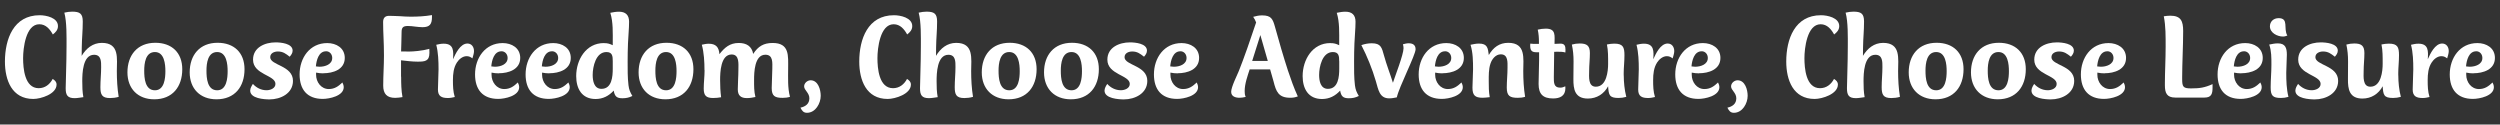
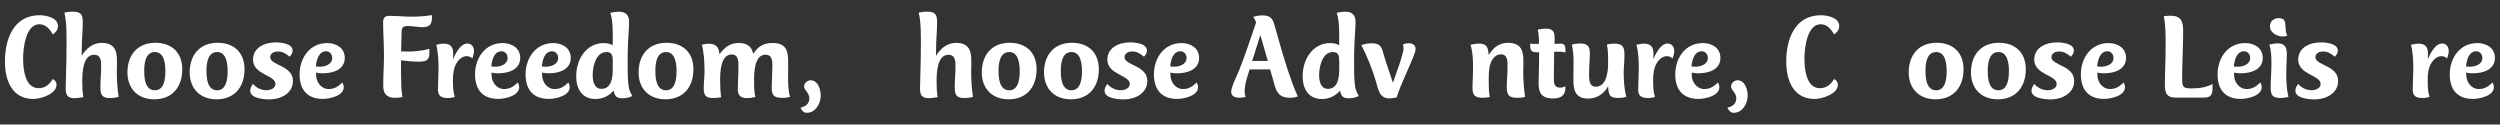
<svg xmlns="http://www.w3.org/2000/svg" viewBox="0 0 502 25">
  <rect x="0" y="0" width="502" height="25" fill="#333333" stroke="none" />
  <g fill="#fff">
    <path d="m10.61 6.92c-.59-1.05-1.39-2.05-2.72-2.05-2.74 0-3.25 4.89-3.25 6.8 0 2.03.29 6.04 3.13 6.04 1.27 0 2.23-.76 2.81-1.86.44.27.78.59.78 1.13 0 1.91-3.16 2.89-4.67 2.89-4.31 0-5.7-3.79-5.7-7.51.01-4.51 1.72-9.3 6.98-9.3 1.3 0 3.67.49 3.67 2.18 0 .76-.46 1.25-1.03 1.69z" />
    <path d="m16.39 11.23c.91-1.52 2.25-2.62 4.06-2.62 3.6 0 3.01 3.18 3.01 5.68 0 1.71.1 3.47.37 5.16-.59.17-1.17.24-1.74.24-1.61 0-1.93-.69-1.93-2.18 0-1.35.15-2.69.15-4.04 0-1.05.05-2.47-1.42-2.47-2.3 0-2.37 3.79-2.37 5.31 0 1.08.02 2.13.22 3.2-.59.07-1.17.2-1.76.2-1.42 0-1.79-.61-1.79-1.98s.17-4.92.17-8.44c0-1.81.07-4.87-.44-6.75.54-.12 1.03-.2 1.57-.2 1.54 0 2.13.39 2.13 1.98 0 1.96-.17 3.16-.2 5.14l-.02 1.76z" />
    <path d="m30.97 19.94c-3.28 0-5.38-2.13-5.38-5.41 0-3.47 2.01-5.94 5.6-5.94 3.3 0 5.41 1.98 5.41 5.31 0 3.52-1.96 6.04-5.63 6.04zm.14-1.81c1.91 0 2.1-2.45 2.1-3.84s-.2-3.84-2.1-3.84-2.15 2.27-2.15 3.74.15 3.94 2.15 3.94z" />
    <path d="m43.47 19.94c-3.28 0-5.38-2.13-5.38-5.41 0-3.47 2.01-5.94 5.6-5.94 3.3 0 5.41 1.98 5.41 5.31 0 3.52-1.96 6.04-5.63 6.04zm.14-1.81c1.91 0 2.1-2.45 2.1-3.84s-.2-3.84-2.1-3.84-2.15 2.27-2.15 3.74.15 3.94 2.15 3.94z" />
    <path d="m54.13 19.96c-1.08 0-3.89-.17-3.89-1.76 0-.49.29-.95.54-1.35.71.78 1.66 1.27 2.74 1.27.76 0 1.79-.37 1.79-1.27 0-1.79-4.5-1.84-4.5-4.87 0-2.47 2.4-3.47 4.53-3.47 1.03 0 3.42.2 3.42 1.66 0 .49-.29.88-.59 1.22-.78-.61-1.35-1.05-2.37-1.05-.71 0-1.54.32-1.54 1.15 0 1.66 4.57 1.64 4.57 4.75 0 2.52-2.47 3.72-4.7 3.72z" />
    <path d="m64.94 14.73c-.51 0-.98-.05-1.47-.15v.44c0 1.44 1 2.86 2.54 2.86 1.17 0 1.93-.54 2.74-1.32.15.29.27.61.27.95 0 1.76-2.89 2.35-4.21 2.35-3.13 0-4.65-1.88-4.65-4.92 0-3.3 2.03-6.29 5.55-6.29 1.81 0 3.52.98 3.52 2.98 0 2.35-2.37 3.08-4.31 3.08zm.52-4.43c-1.49 0-1.93 1.86-2.03 3.03.24.02.51.07.76.07 1.08 0 2.52-.46 2.52-1.76 0-.73-.49-1.35-1.25-1.35z" />
    <path d="m80.55 15.39c0 1.37.02 2.76.27 4.11-.49.07-.98.15-1.47.15-1.66 0-2.4-.81-2.4-2.45 0-2.01.15-4.04.15-6.04 0-2.81-.17-4.48-.17-6.73 0-.81.37-1.25 1.2-1.25.73 0 1.44.05 2.15.07.71.05 1.44.1 2.15.1 1.47 0 2.86-.07 4.31-.32v.37c0 1.44-.42 2.06-1.91 2.06-.49 0-.98-.07-1.47-.12-.49-.07-.98-.12-1.47-.12-.93 0-1.25.29-1.25 1.22 0 1.2-.1 3.47-.1 3.89.37.02.76.02 1.66.02.69 0 2.52-.12 4.01-.54.02.27.02.54.02.81 0 1.69-.93 1.76-2.37 1.76-1.1 0-2.23-.15-3.33-.27v3.28z" />
    <path d="m94.86 11.72c-.39-.29-.69-.44-1.17-.44-.78 0-1.52.61-1.93 1.25-.68 1.05-.81 2.3-.81 3.55 0 1.15.02 2.3.37 3.4-.44.1-.88.2-1.37.2-1.25 0-2.01-.34-2.01-1.69s.12-2.72.12-4.06c0-1.64-.05-3.35-.46-4.94.49-.12.98-.22 1.49-.22 2.08 0 1.98 1.54 1.88 3.13.49-1.1 1.44-3.16 2.89-3.16.86 0 1.32.71 1.32 1.52 0 .49-.2 1-.32 1.47z" />
    <path d="m100.17 14.73c-.51 0-.98-.05-1.47-.15v.44c0 1.44 1 2.86 2.54 2.86 1.17 0 1.93-.54 2.74-1.32.15.29.27.61.27.95 0 1.76-2.89 2.35-4.21 2.35-3.13 0-4.65-1.88-4.65-4.92 0-3.3 2.03-6.29 5.55-6.29 1.81 0 3.52.98 3.52 2.98 0 2.35-2.37 3.08-4.31 3.08zm.51-4.43c-1.49 0-1.93 1.86-2.03 3.03.24.02.51.07.76.07 1.08 0 2.52-.46 2.52-1.76 0-.73-.49-1.35-1.25-1.35z" />
    <path d="m110.32 14.73c-.51 0-.98-.05-1.47-.15v.44c0 1.44 1 2.86 2.54 2.86 1.17 0 1.93-.54 2.74-1.32.15.29.27.61.27.95 0 1.76-2.89 2.35-4.21 2.35-3.13 0-4.65-1.88-4.65-4.92 0-3.3 2.03-6.29 5.55-6.29 1.81 0 3.52.98 3.52 2.98 0 2.35-2.37 3.08-4.31 3.08zm.51-4.43c-1.49 0-1.93 1.86-2.03 3.03.24.02.51.07.76.07 1.08 0 2.52-.46 2.52-1.76 0-.73-.49-1.35-1.25-1.35z" />
    <path d="m121.25 8.66c.76 0 1.1.1 1.79.42v-.49c0-1.96.1-4.13-.49-6.02.59-.12 1.15-.22 1.74-.22 1.32 0 2.03.66 2.03 2.01 0 1.44-.17 2.91-.22 4.35-.05 1.22-.07 2.42-.07 3.64 0 1.57-.02 3.2.17 4.77.12.91.32 1.37.78 2.15-.66.34-1.27.46-2.01.46-1.17 0-1.54-.42-1.74-1.54-.98 1.08-2.18 1.69-3.64 1.69-2.76 0-3.89-2.08-3.89-4.6 0-3.28 1.96-6.63 5.55-6.63zm1.79 3.62c0-1-.07-1.83-1.27-1.83-2.13 0-2.76 2.96-2.76 4.6 0 1.17.27 2.79 1.76 2.79 2.1 0 2.27-2.47 2.27-4.04z" />
    <path d="m133.61 19.94c-3.28 0-5.38-2.13-5.38-5.41 0-3.47 2.01-5.94 5.6-5.94 3.3 0 5.41 1.98 5.41 5.31 0 3.52-1.96 6.04-5.63 6.04zm.14-1.81c1.91 0 2.1-2.45 2.1-3.84s-.2-3.84-2.1-3.84-2.15 2.27-2.15 3.74.15 3.94 2.15 3.94z" />
    <path d="m141.46 14.09c0-1.62-.1-3.57-.54-5.11.46-.1.93-.2 1.39-.2 1.44 0 2.05.69 2.15 2.1 1.05-1.35 2.1-2.25 3.89-2.25 1.52 0 2.62.64 2.89 2.2.98-1.52 2.1-2.2 3.91-2.2 3.43 0 3.11 2.59 3.11 5.14 0 1.86-.12 3.86.37 5.68-.51.15-.98.2-1.49.2-1.52 0-2.18-.34-2.18-1.96 0-1.27.12-2.57.12-3.84 0-1.17.22-2.86-1.39-2.86-2.2 0-2.27 3.57-2.27 5.09 0 1.15-.02 2.28.27 3.4-.56.12-1.13.22-1.71.22-1.2 0-1.83-.51-1.83-1.74 0-1.32.12-2.64.12-3.96 0-1.15.24-3.06-1.35-3.06-2.23 0-2.32 3.62-2.32 5.14 0 1.15.05 2.3.2 3.45-.54.1-1.05.15-1.61.15-1.39 0-1.88-.49-1.88-1.88 0-1.22.17-2.47.17-3.69z" />
    <path d="m162.03 22.65c-.71 0-1-.44-1.3-1.03 1-.22 1.79-.76 1.79-1.88s-1.05-1.61-1.05-2.4c0-.66.66-1.22 1.3-1.22 1.52 0 2.03 1.91 2.03 3.11 0 1.54-1.05 3.42-2.76 3.42z" />
-     <path d="m182.16 6.92c-.59-1.05-1.39-2.05-2.72-2.05-2.74 0-3.25 4.89-3.25 6.8 0 2.03.29 6.04 3.13 6.04 1.27 0 2.23-.76 2.81-1.86.44.27.78.59.78 1.13 0 1.91-3.16 2.89-4.67 2.89-4.31 0-5.7-3.79-5.7-7.51 0-4.5 1.71-9.3 6.97-9.3 1.3 0 3.67.49 3.67 2.18 0 .76-.46 1.25-1.03 1.69z" />
    <path d="m187.94 11.23c.91-1.52 2.25-2.62 4.06-2.62 3.6 0 3.01 3.18 3.01 5.68 0 1.71.1 3.47.37 5.16-.59.17-1.17.24-1.74.24-1.61 0-1.93-.69-1.93-2.18 0-1.35.15-2.69.15-4.04 0-1.05.05-2.47-1.42-2.47-2.3 0-2.37 3.79-2.37 5.31 0 1.08.02 2.13.22 3.2-.59.07-1.17.2-1.76.2-1.42 0-1.79-.61-1.79-1.98s.17-4.92.17-8.44c0-1.81.07-4.87-.44-6.75.54-.12 1.03-.2 1.57-.2 1.54 0 2.13.39 2.13 1.98 0 1.96-.17 3.16-.2 5.14l-.02 1.76z" />
    <path d="m202.52 19.94c-3.28 0-5.38-2.13-5.38-5.41 0-3.47 2.01-5.94 5.6-5.94 3.3 0 5.41 1.98 5.41 5.31 0 3.52-1.96 6.04-5.63 6.04zm.14-1.81c1.91 0 2.1-2.45 2.1-3.84s-.2-3.84-2.1-3.84-2.15 2.27-2.15 3.74.15 3.94 2.15 3.94z" />
    <path d="m215.02 19.94c-3.28 0-5.38-2.13-5.38-5.41 0-3.47 2.01-5.94 5.6-5.94 3.3 0 5.41 1.98 5.41 5.31 0 3.52-1.96 6.04-5.63 6.04zm.14-1.81c1.91 0 2.1-2.45 2.1-3.84s-.2-3.84-2.1-3.84-2.15 2.27-2.15 3.74.15 3.94 2.15 3.94z" />
    <path d="m225.68 19.96c-1.08 0-3.89-.17-3.89-1.76 0-.49.29-.95.54-1.35.71.78 1.66 1.27 2.74 1.27.76 0 1.79-.37 1.79-1.27 0-1.79-4.5-1.84-4.5-4.87 0-2.47 2.4-3.47 4.53-3.47 1.03 0 3.42.2 3.42 1.66 0 .49-.29.88-.59 1.22-.78-.61-1.35-1.05-2.37-1.05-.71 0-1.54.32-1.54 1.15 0 1.66 4.57 1.64 4.57 4.75 0 2.52-2.47 3.72-4.7 3.72z" />
    <path d="m236.49 14.73c-.51 0-.98-.05-1.47-.15v.44c0 1.44 1 2.86 2.54 2.86 1.17 0 1.93-.54 2.74-1.32.15.29.27.61.27.95 0 1.76-2.89 2.35-4.21 2.35-3.13 0-4.65-1.88-4.65-4.92 0-3.3 2.03-6.29 5.55-6.29 1.81 0 3.52.98 3.52 2.98 0 2.35-2.37 3.08-4.31 3.08zm.52-4.43c-1.49 0-1.93 1.86-2.03 3.03.24.02.51.07.76.07 1.08 0 2.52-.46 2.52-1.76 0-.73-.49-1.35-1.25-1.35z" />
    <path d="m250.93 13.94c-.44 1.37-1 2.89-1 4.35 0 .46.02.73.2 1.17-.42.1-.81.17-1.22.17-.81 0-1.69-.24-1.69-1.2s1.2-3.35 1.54-4.18c.95-2.35 2.45-6.65 3.47-9.74-.15-.42-.34-.76-.59-1.13.61-.17 1.15-.29 1.79-.29 1.86 0 2.15.73 2.62 2.42.71 2.62 1.71 6.02 2.57 8.66.59 1.76 1.2 3.5 1.98 5.19-.56.2-.93.27-1.52.27-2.37 0-2.84-1.25-3.35-3.28-.22-.81-.44-1.61-.69-2.42h-4.11zm2.15-6.9-1.64 5.19h3.13z" />
    <path d="m267.12 8.66c.76 0 1.1.1 1.79.42v-.49c0-1.96.1-4.13-.49-6.02.59-.12 1.15-.22 1.74-.22 1.32 0 2.03.66 2.03 2.01 0 1.44-.17 2.91-.22 4.35-.05 1.22-.07 2.42-.07 3.64 0 1.57-.02 3.2.17 4.77.12.91.32 1.37.78 2.15-.66.34-1.27.46-2.01.46-1.17 0-1.54-.42-1.74-1.54-.98 1.08-2.18 1.69-3.64 1.69-2.76 0-3.89-2.08-3.89-4.6 0-3.28 1.96-6.63 5.55-6.63zm1.79 3.62c0-1-.07-1.83-1.27-1.83-2.13 0-2.76 2.96-2.76 4.6 0 1.17.27 2.79 1.76 2.79 2.1 0 2.28-2.47 2.28-4.04v-1.52z" />
    <path d="m280.48 19.55c-.51.1-1 .2-1.52.2-1.98 0-2.18-1.74-2.69-3.45-.73-2.49-1.74-4.97-2.91-7.24.71-.24 1.35-.37 2.1-.37 1.84 0 2.01.88 2.45 2.47.51 1.86 1.22 3.64 1.79 5.46.39-1.25 2.13-5.63 2.13-6.95 0-.27-.05-.51-.12-.78.37-.1.76-.2 1.15-.2.81 0 1.39.32 1.39 1.2 0 1.15-3.33 7.58-3.77 9.66z" />
-     <path d="m289.65 14.73c-.51 0-.98-.05-1.47-.15v.44c0 1.44 1 2.86 2.54 2.86 1.17 0 1.93-.54 2.74-1.32.15.29.27.61.27.95 0 1.76-2.89 2.35-4.21 2.35-3.13 0-4.65-1.88-4.65-4.92 0-3.3 2.03-6.29 5.55-6.29 1.81 0 3.52.98 3.52 2.98 0 2.35-2.37 3.08-4.31 3.08zm.51-4.43c-1.49 0-1.93 1.86-2.03 3.03.24.02.51.07.76.07 1.08 0 2.52-.46 2.52-1.76 0-.73-.49-1.35-1.25-1.35z" />
    <path d="m304.79 19.64c-1.61 0-2.23-.37-2.23-2.05 0-1.32.15-2.64.15-3.96 0-1.1.15-2.72-1.35-2.72-1.05 0-1.79.98-2.08 1.88-.37 1.13-.34 2.37-.34 3.52 0 1.08 0 2.13.2 3.2-.49.05-.95.12-1.44.12-1.52 0-2.03-.51-2.03-2.03 0-1.22.12-2.45.12-3.67 0-1.64-.02-3.35-.51-4.94.56-.12 1.13-.24 1.71-.24 1.69 0 1.79.91 1.96 2.3.9-1.52 2.1-2.45 3.91-2.45 3.6 0 3.01 3.18 3.01 5.68 0 1.71.1 3.47.37 5.16-.49.15-.93.2-1.44.2z" />
    <path d="m314.33 10.54c-.59-.17-1.15-.15-1.76-.15-.17 0-.32 0-.49.02 0 1.69-.07 3.38-.07 5.06 0 1.03-.05 2.13 1.25 2.13.42 0 .69-.1 1.05-.27 0 .12.02.27.02.39 0 1.54-1.08 2.05-2.47 2.05-2.03 0-2.91-.88-2.91-2.91 0-1.57.1-3.13.1-4.67v-1.69c-1.08 0-1.79.05-1.79-1.32 0-.15.02-.27.02-.42.51.07.81.05 1.32.05h.42v-.34c0-.88-.05-1.66-.24-2.52.54-.12 1.05-.2 1.61-.2 2.1 0 1.76 1.39 1.76 3.06.42 0 .81-.05 1.22-.05.81 0 .98.49.98 1.22 0 .17-.02.37-.02.54z" />
    <path d="m326.05 15.14c0 1.35.15 2.91.51 4.31-.54.15-1.03.22-1.57.22-1.86 0-1.96-.61-2.08-2.35-.83 1.54-2.27 2.47-4.06 2.47-2.62 0-2.93-1.86-2.91-3.94 0-1.17.03-2.37.03-3.55s-.1-2.23-.34-3.35c.54-.15 1.03-.22 1.59-.22 1.44 0 2.03.46 2.03 1.93 0 1.22-.15 2.42-.15 3.64 0 1.05-.25 3.11 1.34 3.11 2.2 0 2.47-3.2 2.47-4.57s.02-2.69-.24-3.91c.49-.1.98-.17 1.49-.17 1.74 0 2.03.71 2.03 2.32 0 1.27-.15 2.57-.15 3.55v.51z" />
    <path d="m335.86 11.72c-.39-.29-.69-.44-1.17-.44-.78 0-1.52.61-1.93 1.25-.68 1.05-.81 2.3-.81 3.55 0 1.15.02 2.3.37 3.4-.44.1-.88.2-1.37.2-1.25 0-2-.34-2-1.69s.12-2.72.12-4.06c0-1.64-.05-3.35-.46-4.94.49-.12.98-.22 1.49-.22 2.08 0 1.98 1.54 1.88 3.13.49-1.1 1.44-3.16 2.89-3.16.86 0 1.32.71 1.32 1.52 0 .49-.2 1-.32 1.47z" />
    <path d="m341.17 14.73c-.51 0-.98-.05-1.47-.15v.44c0 1.44 1 2.86 2.54 2.86 1.17 0 1.93-.54 2.74-1.32.15.29.27.61.27.95 0 1.76-2.89 2.35-4.21 2.35-3.13 0-4.65-1.88-4.65-4.92 0-3.3 2.03-6.29 5.55-6.29 1.81 0 3.52.98 3.52 2.98 0 2.35-2.37 3.08-4.31 3.08zm.51-4.43c-1.49 0-1.93 1.86-2.03 3.03.24.02.51.07.76.07 1.08 0 2.52-.46 2.52-1.76 0-.73-.49-1.35-1.25-1.35z" />
    <path d="m348.16 22.65c-.71 0-1-.44-1.3-1.03 1-.22 1.79-.76 1.79-1.88s-1.05-1.61-1.05-2.4c0-.66.66-1.22 1.3-1.22 1.52 0 2.03 1.91 2.03 3.11 0 1.54-1.05 3.42-2.76 3.42z" />
    <path d="m368.29 6.92c-.59-1.05-1.39-2.05-2.71-2.05-2.74 0-3.25 4.89-3.25 6.8 0 2.03.29 6.04 3.13 6.04 1.27 0 2.23-.76 2.81-1.86.44.27.78.59.78 1.13 0 1.91-3.16 2.89-4.67 2.89-4.31 0-5.7-3.79-5.7-7.51 0-4.5 1.71-9.3 6.97-9.3 1.3 0 3.67.49 3.67 2.18 0 .76-.46 1.25-1.03 1.69z" />
-     <path d="m374.07 11.23c.91-1.52 2.25-2.62 4.06-2.62 3.6 0 3.01 3.18 3.01 5.68 0 1.71.1 3.47.37 5.16-.59.17-1.17.24-1.74.24-1.61 0-1.93-.69-1.93-2.18 0-1.35.15-2.69.15-4.04 0-1.05.05-2.47-1.42-2.47-2.3 0-2.37 3.79-2.37 5.31 0 1.08.02 2.13.22 3.2-.59.07-1.17.2-1.76.2-1.42 0-1.79-.61-1.79-1.98s.17-4.92.17-8.44c0-1.81.07-4.87-.44-6.75.54-.12 1.03-.2 1.57-.2 1.54 0 2.13.39 2.13 1.98 0 1.96-.17 3.16-.2 5.14l-.02 1.76z" />
    <path d="m388.65 19.94c-3.28 0-5.38-2.13-5.38-5.41 0-3.47 2.01-5.94 5.6-5.94 3.3 0 5.41 1.98 5.41 5.31 0 3.52-1.96 6.04-5.63 6.04zm.14-1.81c1.91 0 2.1-2.45 2.1-3.84s-.2-3.84-2.1-3.84-2.15 2.27-2.15 3.74.15 3.94 2.15 3.94z" />
    <path d="m401.15 19.94c-3.28 0-5.38-2.13-5.38-5.41 0-3.47 2.01-5.94 5.6-5.94 3.3 0 5.41 1.98 5.41 5.31 0 3.52-1.96 6.04-5.63 6.04zm.14-1.81c1.91 0 2.1-2.45 2.1-3.84s-.2-3.84-2.1-3.84-2.15 2.27-2.15 3.74.15 3.94 2.15 3.94z" />
    <path d="m411.81 19.96c-1.08 0-3.89-.17-3.89-1.76 0-.49.29-.95.54-1.35.71.78 1.66 1.27 2.74 1.27.76 0 1.78-.37 1.78-1.27 0-1.79-4.5-1.84-4.5-4.87 0-2.47 2.4-3.47 4.53-3.47 1.03 0 3.42.2 3.42 1.66 0 .49-.29.88-.59 1.22-.78-.61-1.35-1.05-2.37-1.05-.71 0-1.54.32-1.54 1.15 0 1.66 4.57 1.64 4.57 4.75 0 2.52-2.47 3.72-4.7 3.72z" />
    <path d="m422.62 14.73c-.51 0-.98-.05-1.47-.15v.44c0 1.44 1 2.86 2.54 2.86 1.17 0 1.93-.54 2.74-1.32.15.29.27.61.27.95 0 1.76-2.89 2.35-4.21 2.35-3.13 0-4.65-1.88-4.65-4.92 0-3.3 2.03-6.29 5.55-6.29 1.81 0 3.52.98 3.52 2.98 0 2.35-2.37 3.08-4.31 3.08zm.52-4.43c-1.49 0-1.93 1.86-2.03 3.03.24.02.51.07.76.07 1.08 0 2.52-.46 2.52-1.76 0-.73-.49-1.35-1.25-1.35z" />
    <path d="m434.71 16.63c0-2.01.15-4.84.15-7.24 0-2.01.03-4.13-.37-6.12.44-.07.86-.12 1.3-.12 2.15 0 2.59 1.1 2.59 3.08 0 2.86-.2 6.63-.2 9.22v.44c0 1.57.22 1.86 1.79 1.86 1.71 0 2.74-.15 4.31-.86v.69c0 1.25-.22 2.01-1.62 2.01h-5.87c-1.69 0-2.08-.93-2.08-2.47z" />
    <path d="m450.07 14.73c-.51 0-.98-.05-1.47-.15v.44c0 1.44 1 2.86 2.54 2.86 1.17 0 1.93-.54 2.74-1.32.15.29.27.61.27.95 0 1.76-2.89 2.35-4.21 2.35-3.13 0-4.65-1.88-4.65-4.92 0-3.3 2.03-6.29 5.55-6.29 1.81 0 3.52.98 3.52 2.98 0 2.35-2.37 3.08-4.31 3.08zm.51-4.43c-1.49 0-1.93 1.86-2.03 3.03.24.02.51.07.76.07 1.08 0 2.52-.46 2.52-1.76 0-.73-.49-1.35-1.25-1.35z" />
    <path d="m455.65 8.95c.59-.12 1.15-.24 1.74-.24 1.52 0 1.81.93 1.81 2.28 0 1.2-.12 2.42-.12 3.62 0 1.61.05 3.28.44 4.84-.51.15-.98.22-1.52.22-1.66 0-2.05-.49-2.05-2.13 0-1.52.15-3.01.15-4.53 0-1.37.02-2.76-.44-4.06zm1.86-5.31c2.18 0 .93 2.08 1.79 3.5-.27.1-.56.2-.86.2-1.15 0-2.64-.73-2.64-2.05 0-.98.76-1.64 1.71-1.64z" />
    <path d="m464.8 19.96c-1.08 0-3.89-.17-3.89-1.76 0-.49.29-.95.54-1.35.71.78 1.66 1.27 2.74 1.27.76 0 1.79-.37 1.79-1.27 0-1.79-4.5-1.84-4.5-4.87 0-2.47 2.4-3.47 4.53-3.47 1.03 0 3.42.2 3.42 1.66 0 .49-.29.88-.59 1.22-.78-.61-1.35-1.05-2.37-1.05-.71 0-1.54.32-1.54 1.15 0 1.66 4.57 1.64 4.57 4.75 0 2.52-2.47 3.72-4.7 3.72z" />
-     <path d="m481.58 15.14c0 1.35.15 2.91.51 4.31-.54.15-1.03.22-1.57.22-1.86 0-1.96-.61-2.08-2.35-.83 1.54-2.28 2.47-4.06 2.47-2.62 0-2.94-1.86-2.91-3.94 0-1.17.02-2.37.02-3.55s-.1-2.23-.34-3.35c.54-.15 1.03-.22 1.59-.22 1.44 0 2.03.46 2.03 1.93 0 1.22-.15 2.42-.15 3.64 0 1.05-.24 3.11 1.35 3.11 2.2 0 2.47-3.2 2.47-4.57s.02-2.69-.24-3.91c.49-.1.98-.17 1.49-.17 1.74 0 2.03.71 2.03 2.32 0 1.27-.15 2.57-.15 3.55v.51z" />
    <path d="m491.39 11.72c-.39-.29-.68-.44-1.17-.44-.78 0-1.52.61-1.93 1.25-.69 1.05-.81 2.3-.81 3.55 0 1.15.02 2.3.37 3.4-.44.1-.88.2-1.37.2-1.25 0-2.01-.34-2.01-1.69s.12-2.72.12-4.06c0-1.64-.05-3.35-.46-4.94.49-.12.98-.22 1.49-.22 2.08 0 1.98 1.54 1.88 3.13.49-1.1 1.44-3.16 2.89-3.16.86 0 1.32.71 1.32 1.52 0 .49-.2 1-.32 1.47z" />
    <path d="m496.69 14.73c-.51 0-.98-.05-1.47-.15v.44c0 1.44 1 2.86 2.54 2.86 1.17 0 1.93-.54 2.74-1.32.15.29.27.61.27.95 0 1.76-2.89 2.35-4.21 2.35-3.13 0-4.65-1.88-4.65-4.92 0-3.3 2.03-6.29 5.55-6.29 1.81 0 3.52.98 3.52 2.98 0 2.35-2.37 3.08-4.31 3.08zm.52-4.43c-1.49 0-1.93 1.86-2.03 3.03.24.02.51.07.76.07 1.08 0 2.52-.46 2.52-1.76 0-.73-.49-1.35-1.25-1.35z" />
  </g>
  <path d="m0 0h502v25h-502z" fill="none" />
</svg>